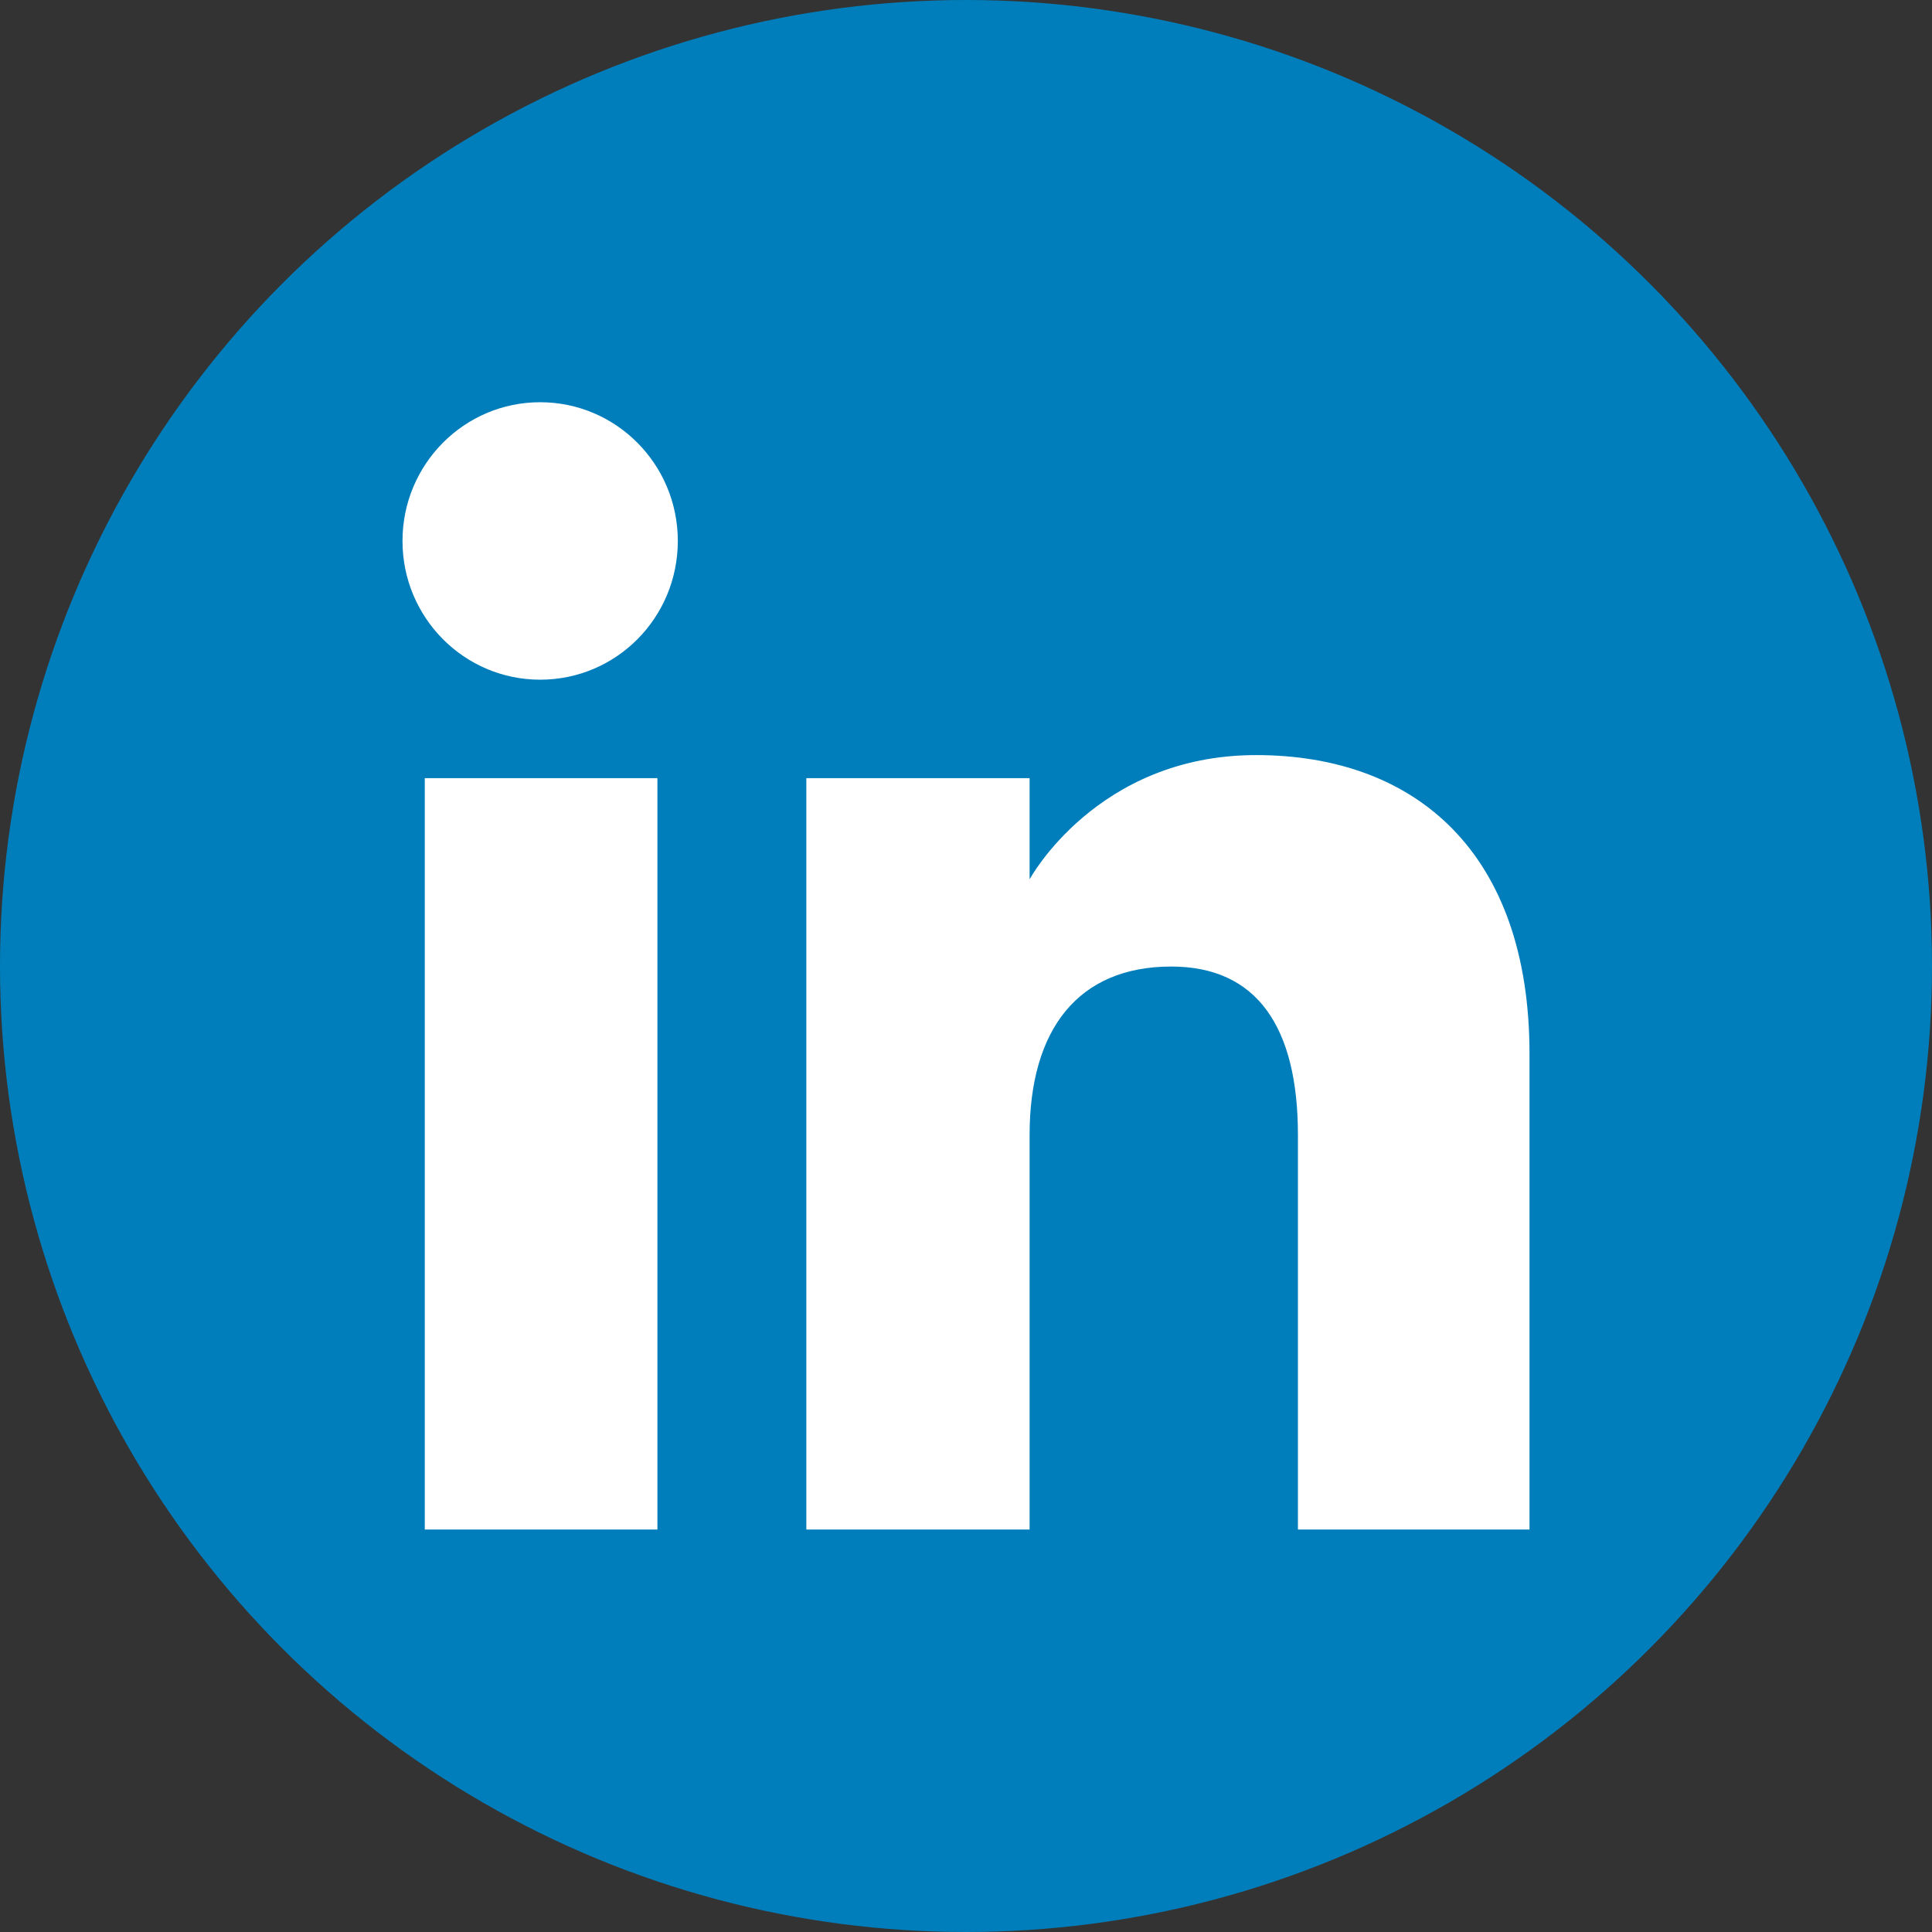
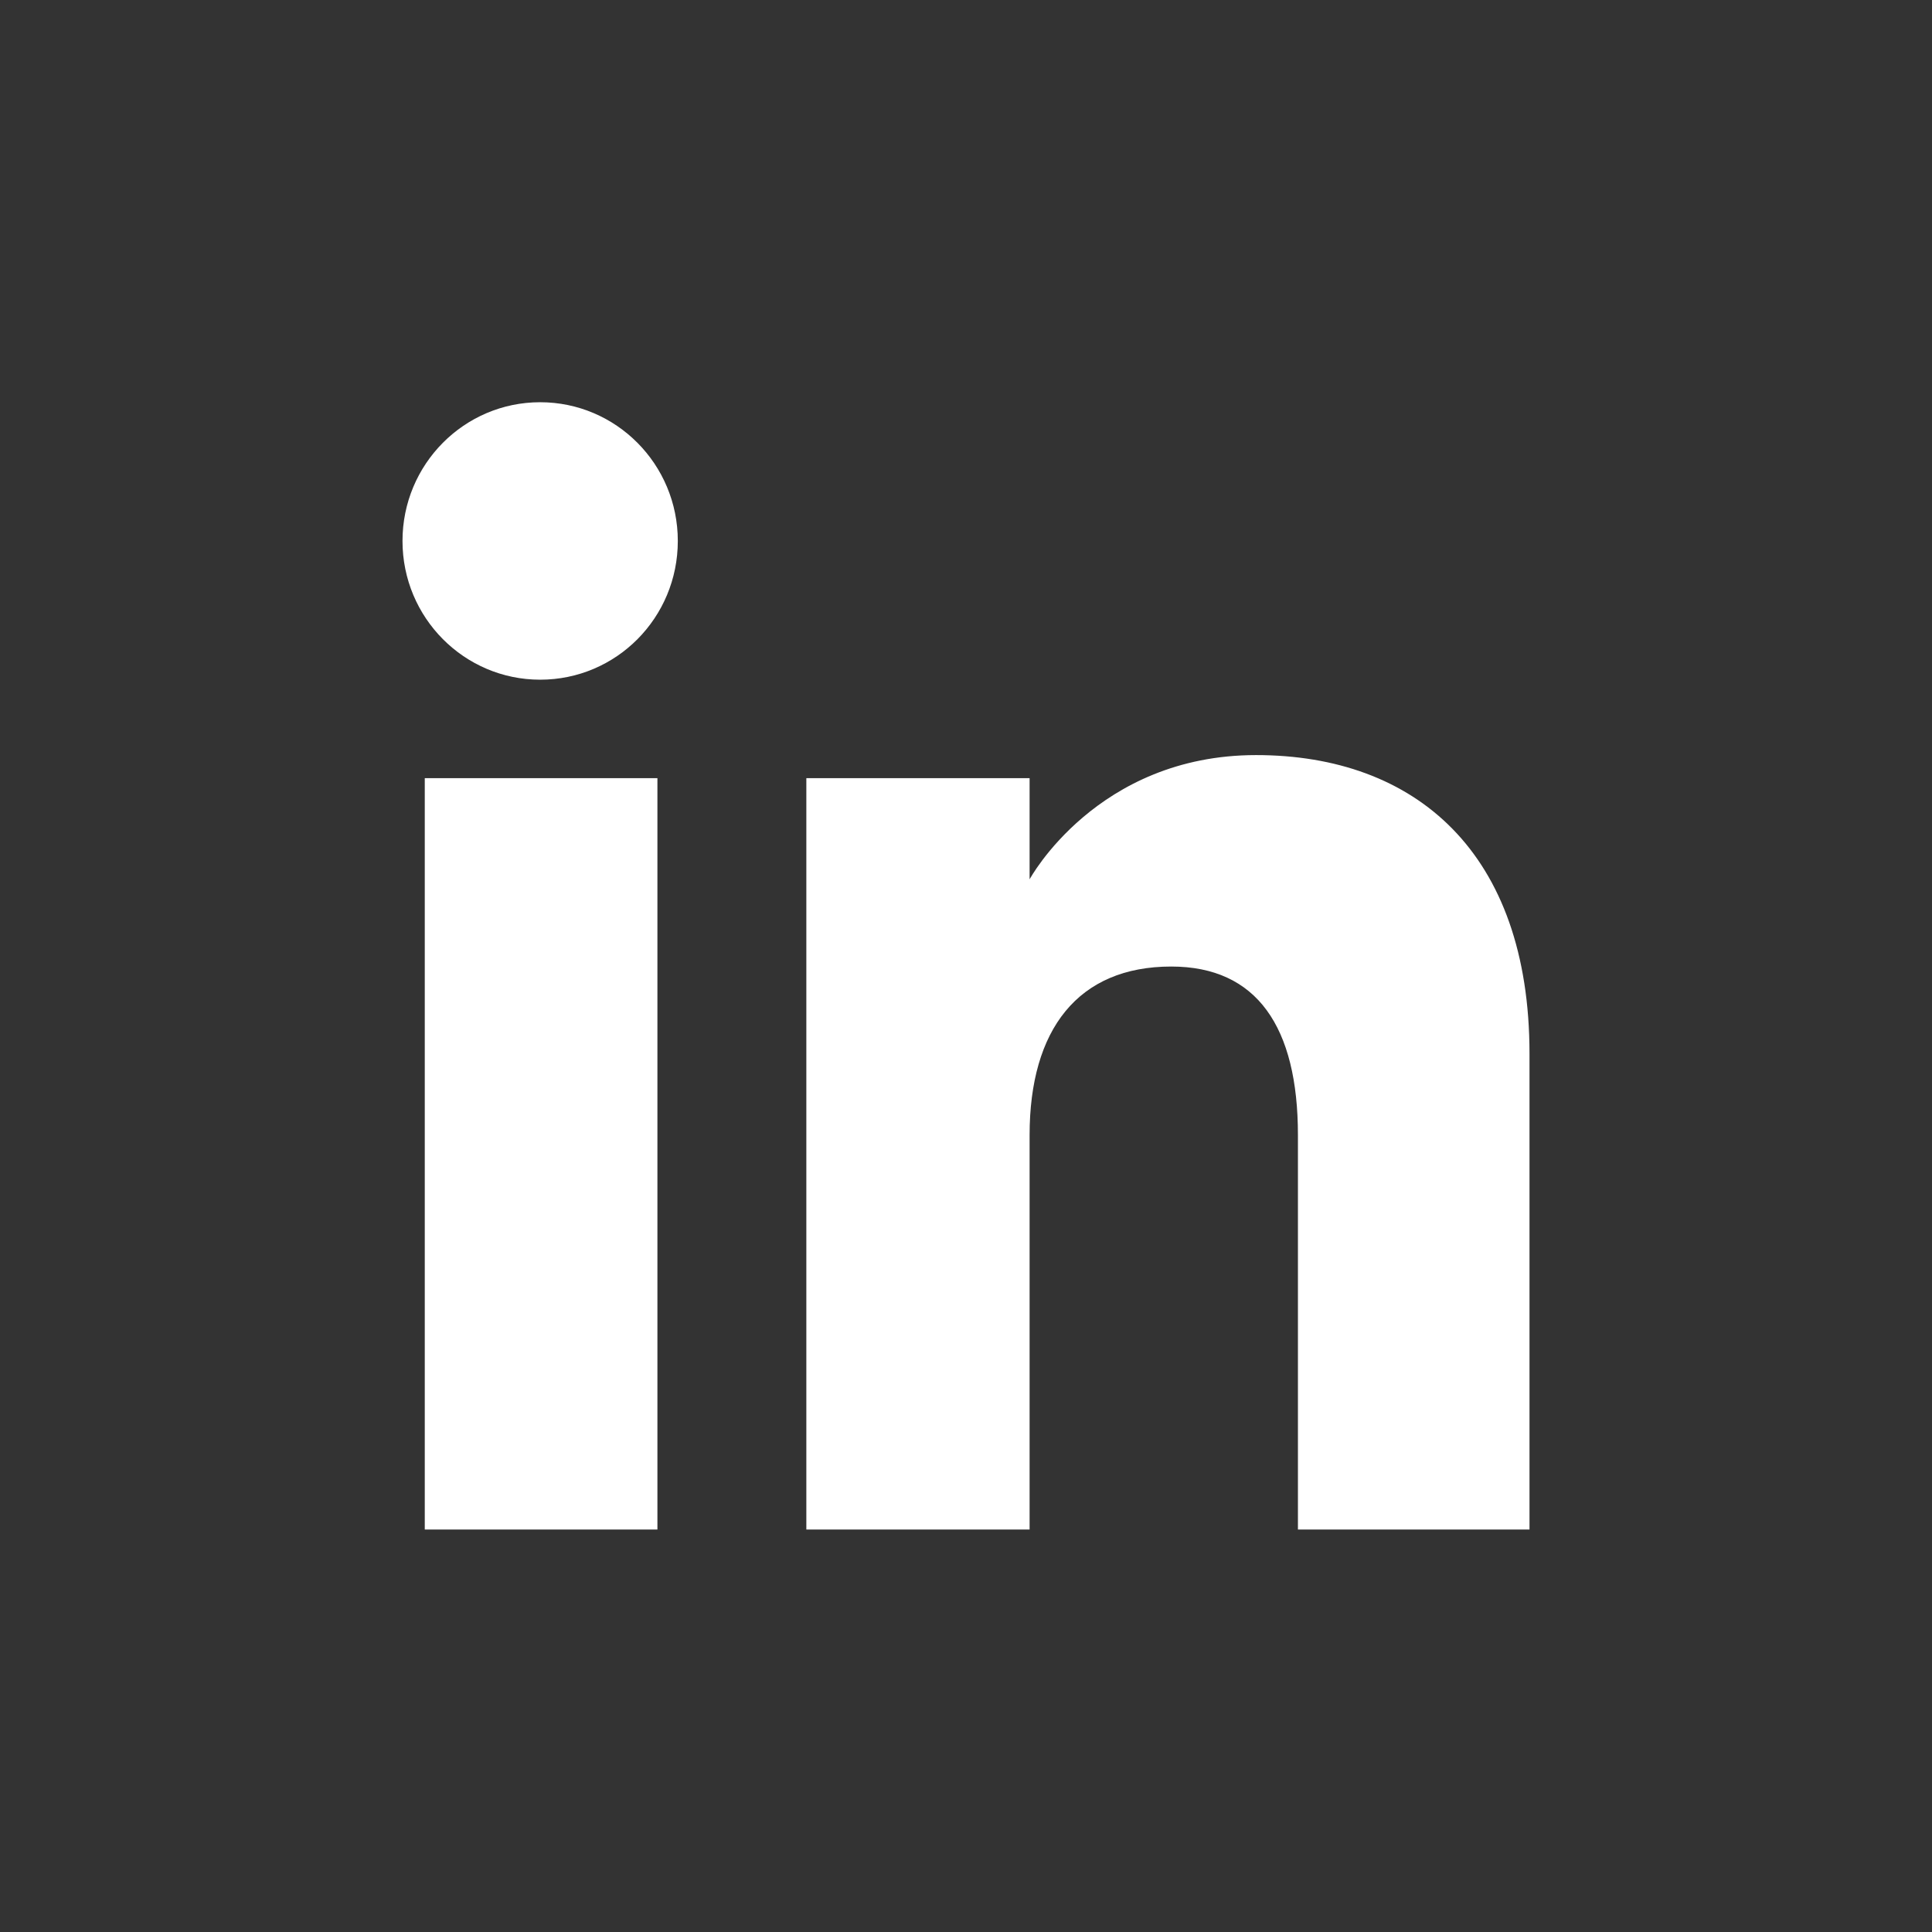
<svg xmlns="http://www.w3.org/2000/svg" id="Layer_1" viewBox="0 0 72 72">
  <rect x="0" y="0" width="72" height="72" fill="#333333" stroke="none" />
  <defs>
    <style>
      .cls-1 {
        fill: #fff;
        fill-rule: evenodd;
      }

      .cls-2 {
        fill: #007ebb;
      }
    </style>
  </defs>
-   <circle class="cls-2" cx="36" cy="36" r="36" />
-   <path class="cls-1" d="M57,57h-8.63v-14.7c0-4.03-1.53-6.28-4.72-6.28-3.47,0-5.28,2.34-5.28,6.28v14.7h-8.32v-28h8.32v3.77s2.5-4.63,8.44-4.63,10.19,3.63,10.19,11.13v17.73ZM20.13,25.33c-2.83,0-5.13-2.31-5.13-5.17s2.3-5.17,5.13-5.17,5.13,2.31,5.13,5.17-2.29,5.17-5.13,5.17ZM15.83,57h8.67v-28h-8.67v28Z" />
+   <path class="cls-1" d="M57,57h-8.63v-14.7c0-4.03-1.53-6.28-4.72-6.28-3.47,0-5.28,2.34-5.28,6.28v14.7h-8.32v-28h8.32v3.77s2.5-4.63,8.44-4.63,10.19,3.63,10.19,11.13v17.73M20.13,25.33c-2.83,0-5.13-2.31-5.13-5.17s2.3-5.17,5.13-5.17,5.13,2.31,5.13,5.17-2.29,5.17-5.13,5.17ZM15.83,57h8.67v-28h-8.67v28Z" />
</svg>